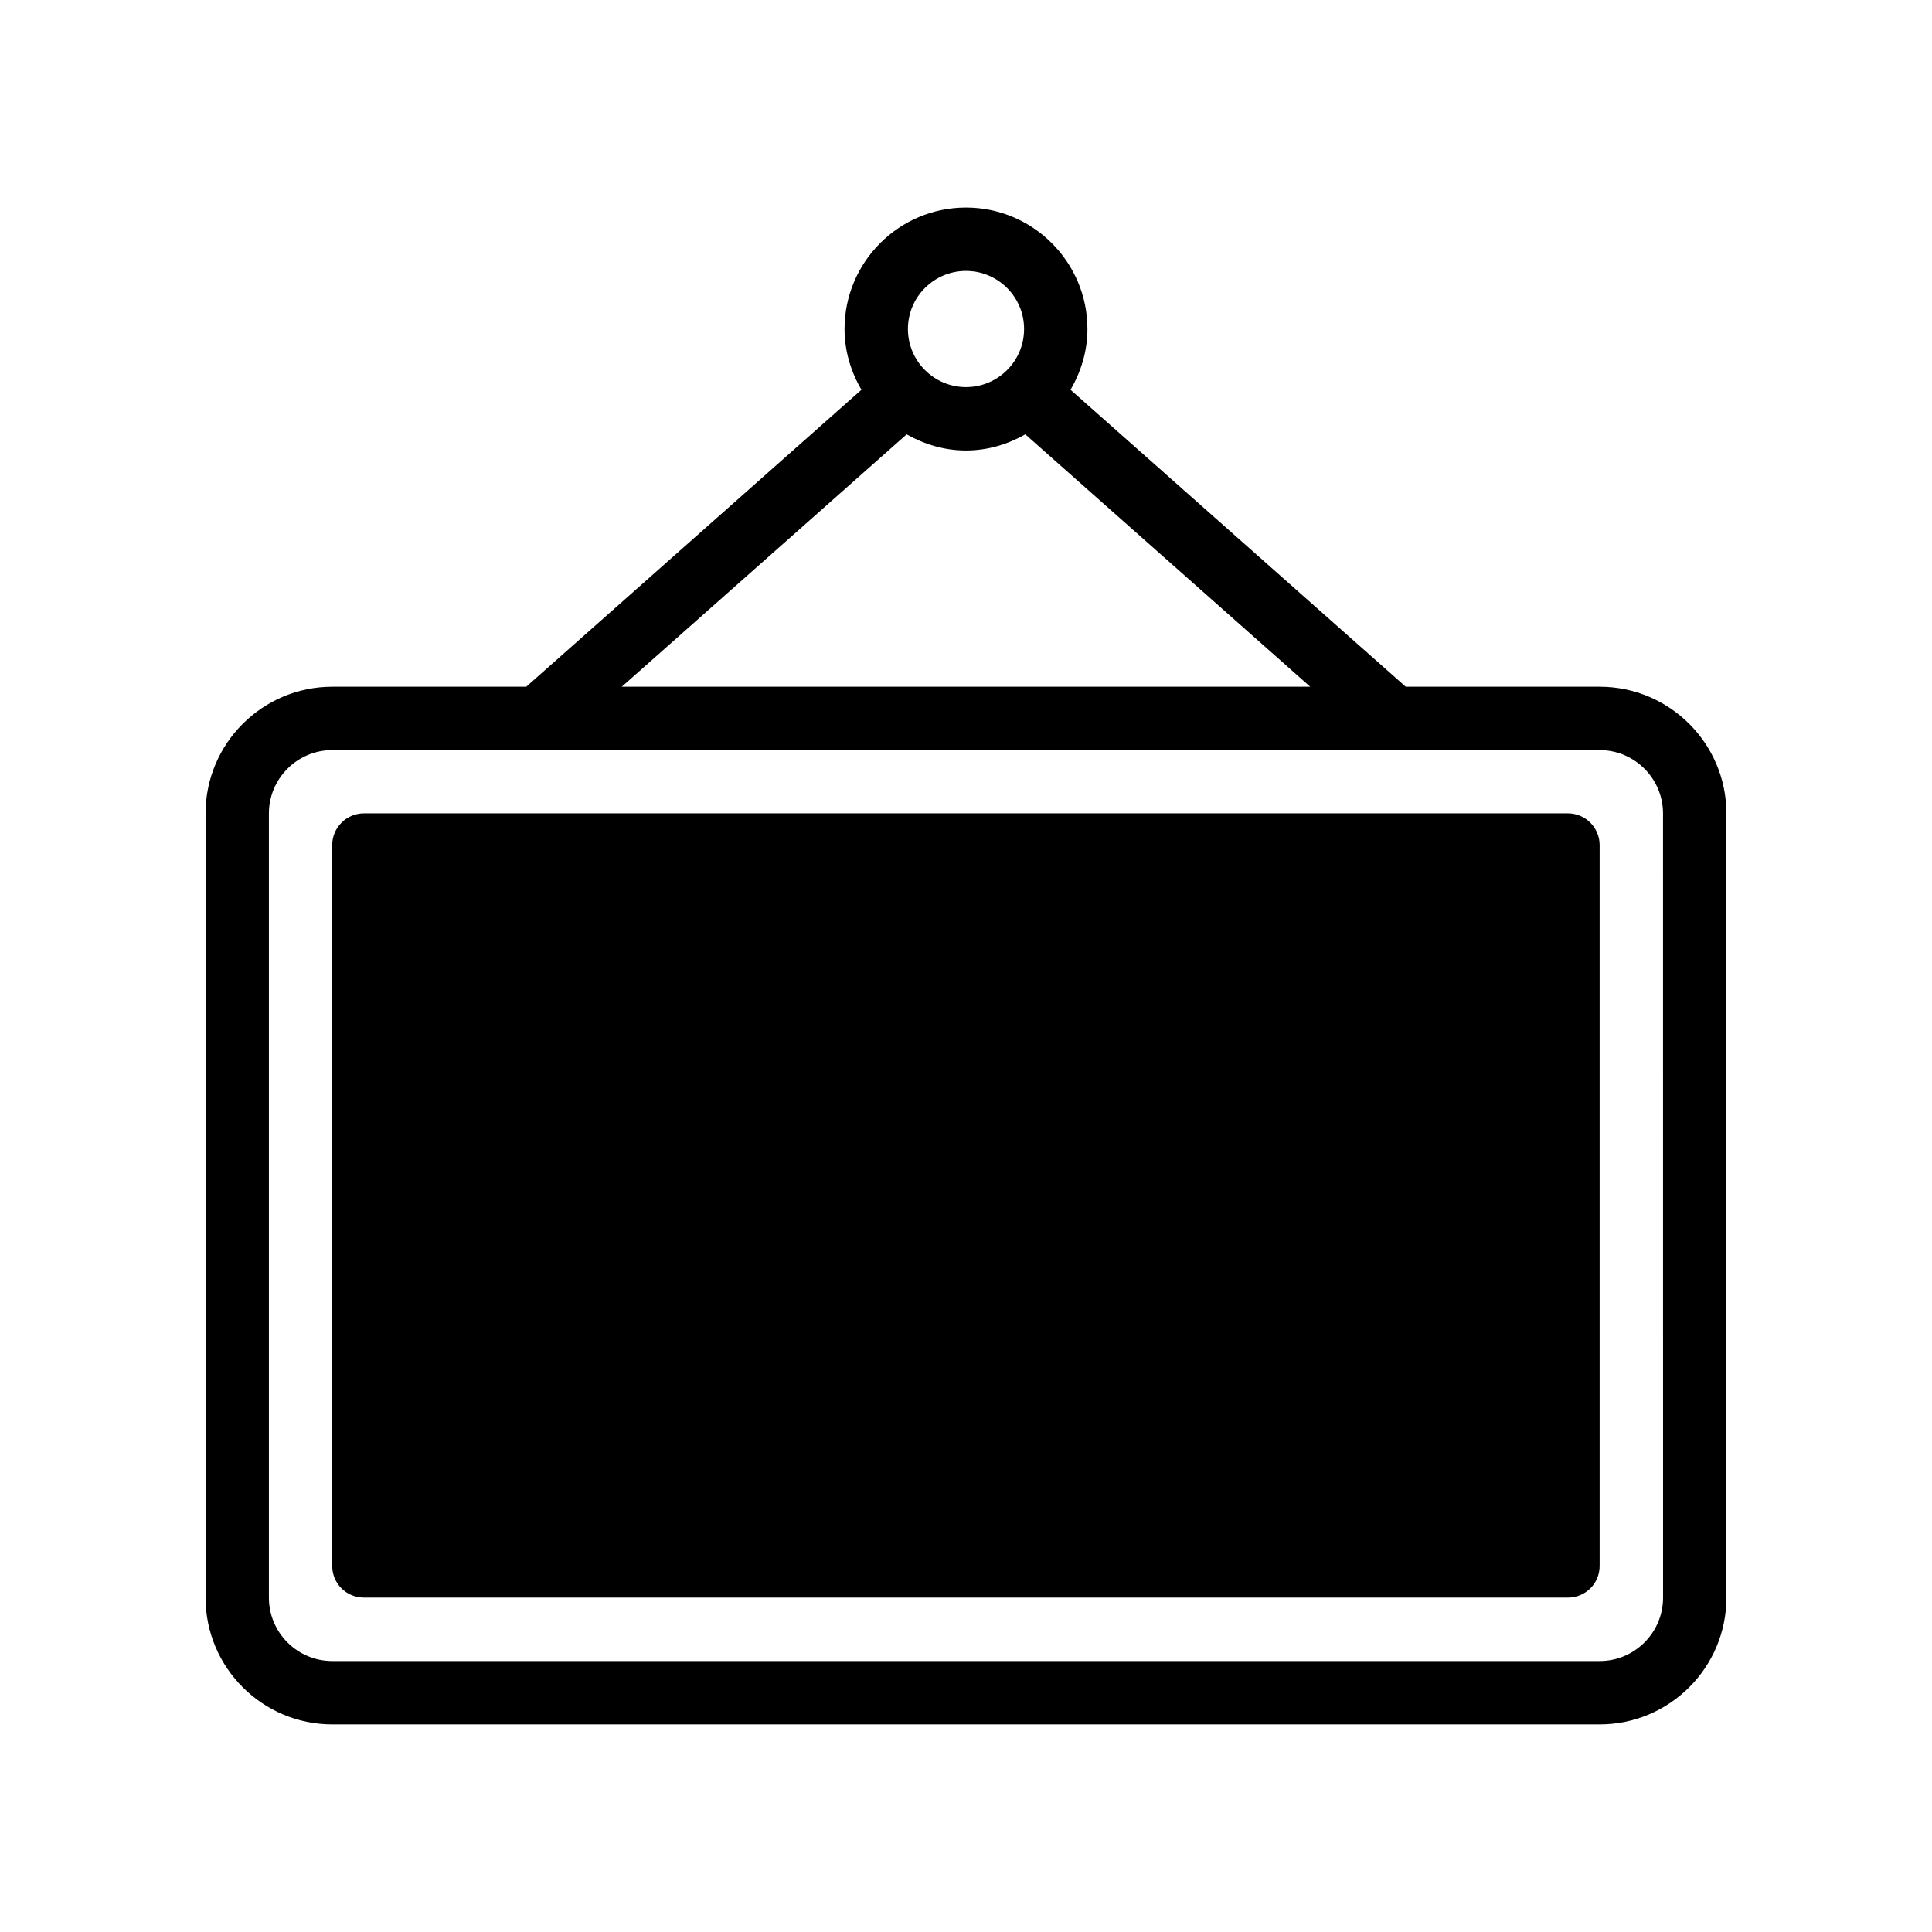
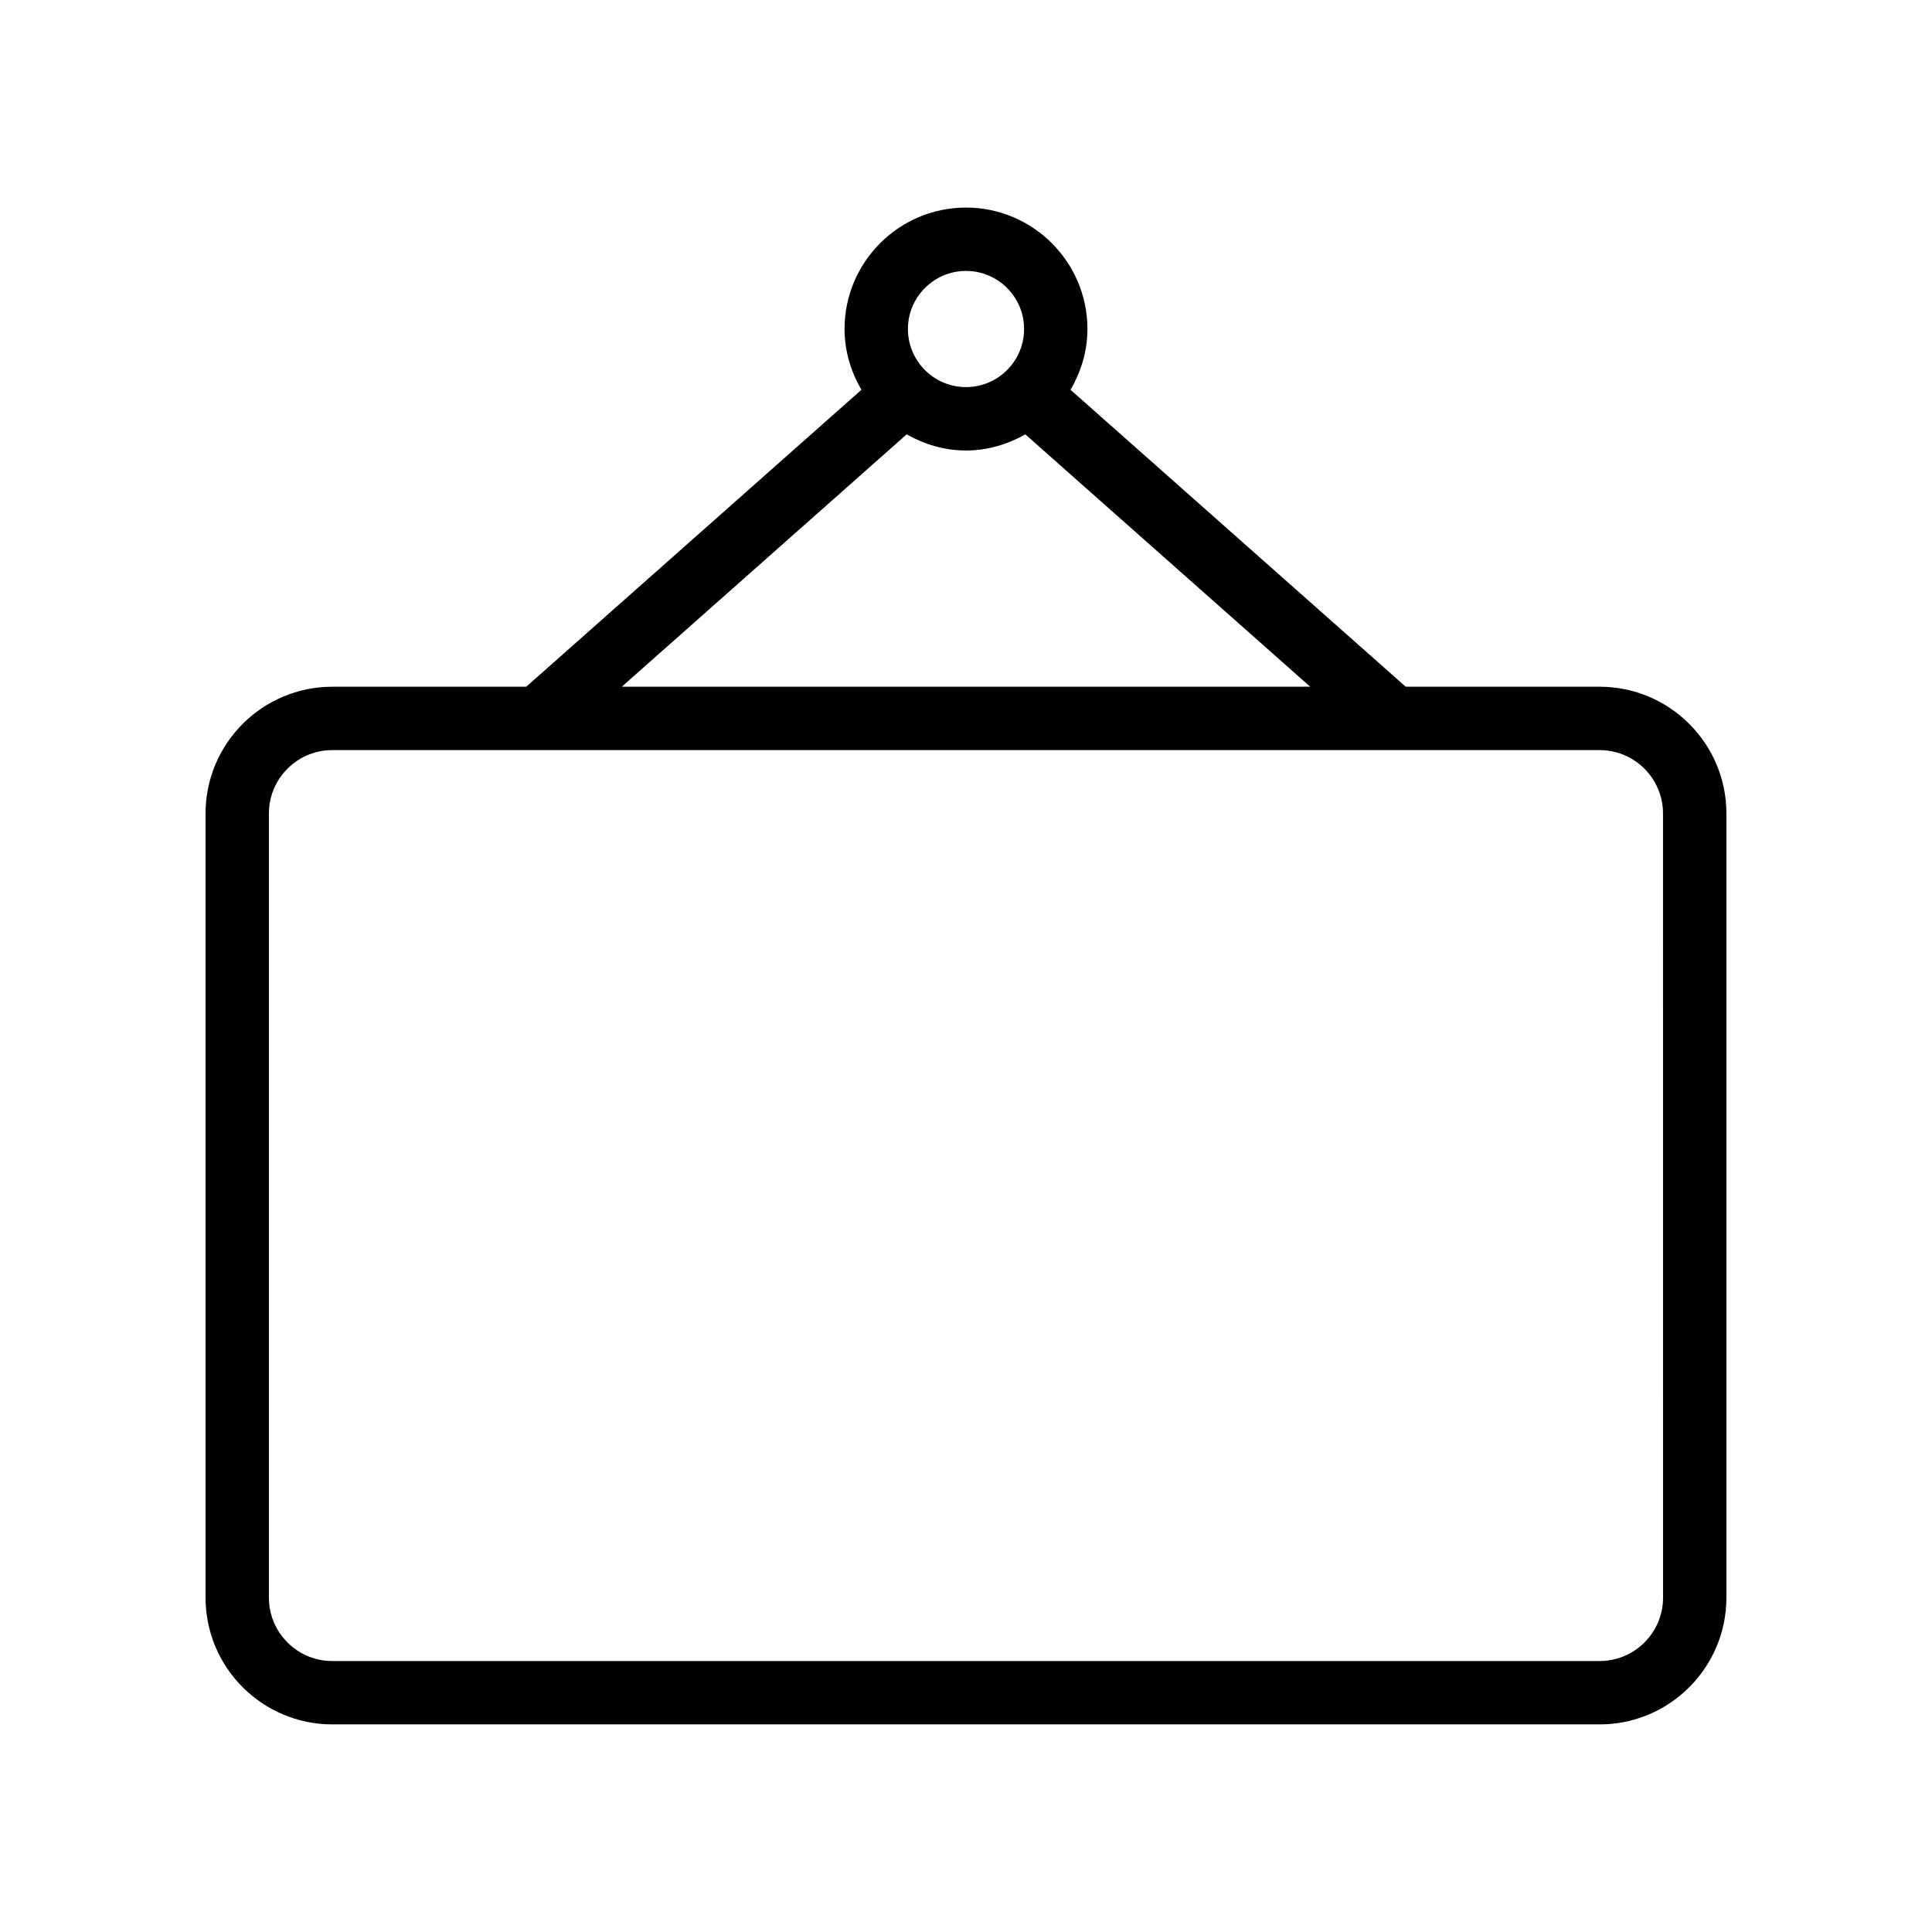
<svg xmlns="http://www.w3.org/2000/svg" fill="#000000" width="800px" height="800px" version="1.1" viewBox="144 144 512 512">
  <g>
    <path d="m567.93 325.99h-51.398l-88.832-78.695c2.777-4.758 4.481-10.211 4.481-16.105 0-17.746-14.441-32.184-32.184-32.184-17.746 0-32.184 14.441-32.184 32.184 0 5.894 1.707 11.352 4.481 16.105l-88.832 78.695h-51.402c-18.523 0-33.586 15.062-33.586 33.586v207.82c0 18.523 15.062 33.586 33.586 33.586h335.87c18.523 0 33.586-15.062 33.586-33.586v-207.82c0.004-18.52-15.062-33.586-33.586-33.586zm-167.93-110.19c8.488 0 15.391 6.906 15.391 15.391 0 8.496-6.906 15.398-15.391 15.398-8.488 0-15.391-6.906-15.391-15.398-0.004-8.484 6.902-15.391 15.391-15.391zm-15.723 43.309c4.672 2.644 9.984 4.277 15.723 4.277s11.051-1.633 15.719-4.277l75.5 66.883h-182.44zm200.45 308.29c0 9.258-7.535 16.793-16.793 16.793h-335.88c-9.258 0-16.793-7.535-16.793-16.793v-207.82c0-9.258 7.535-16.793 16.793-16.793h335.87c9.258 0 16.793 7.535 16.793 16.793z" />
-     <path d="m559.52 359.55h-319.08c-4.617 0-8.398 3.777-8.398 8.398v191.03c0 4.703 3.777 8.398 8.398 8.398h319.08c4.617 0 8.398-3.695 8.398-8.398v-191.03c0-4.617-3.781-8.398-8.398-8.398z" />
  </g>
</svg>